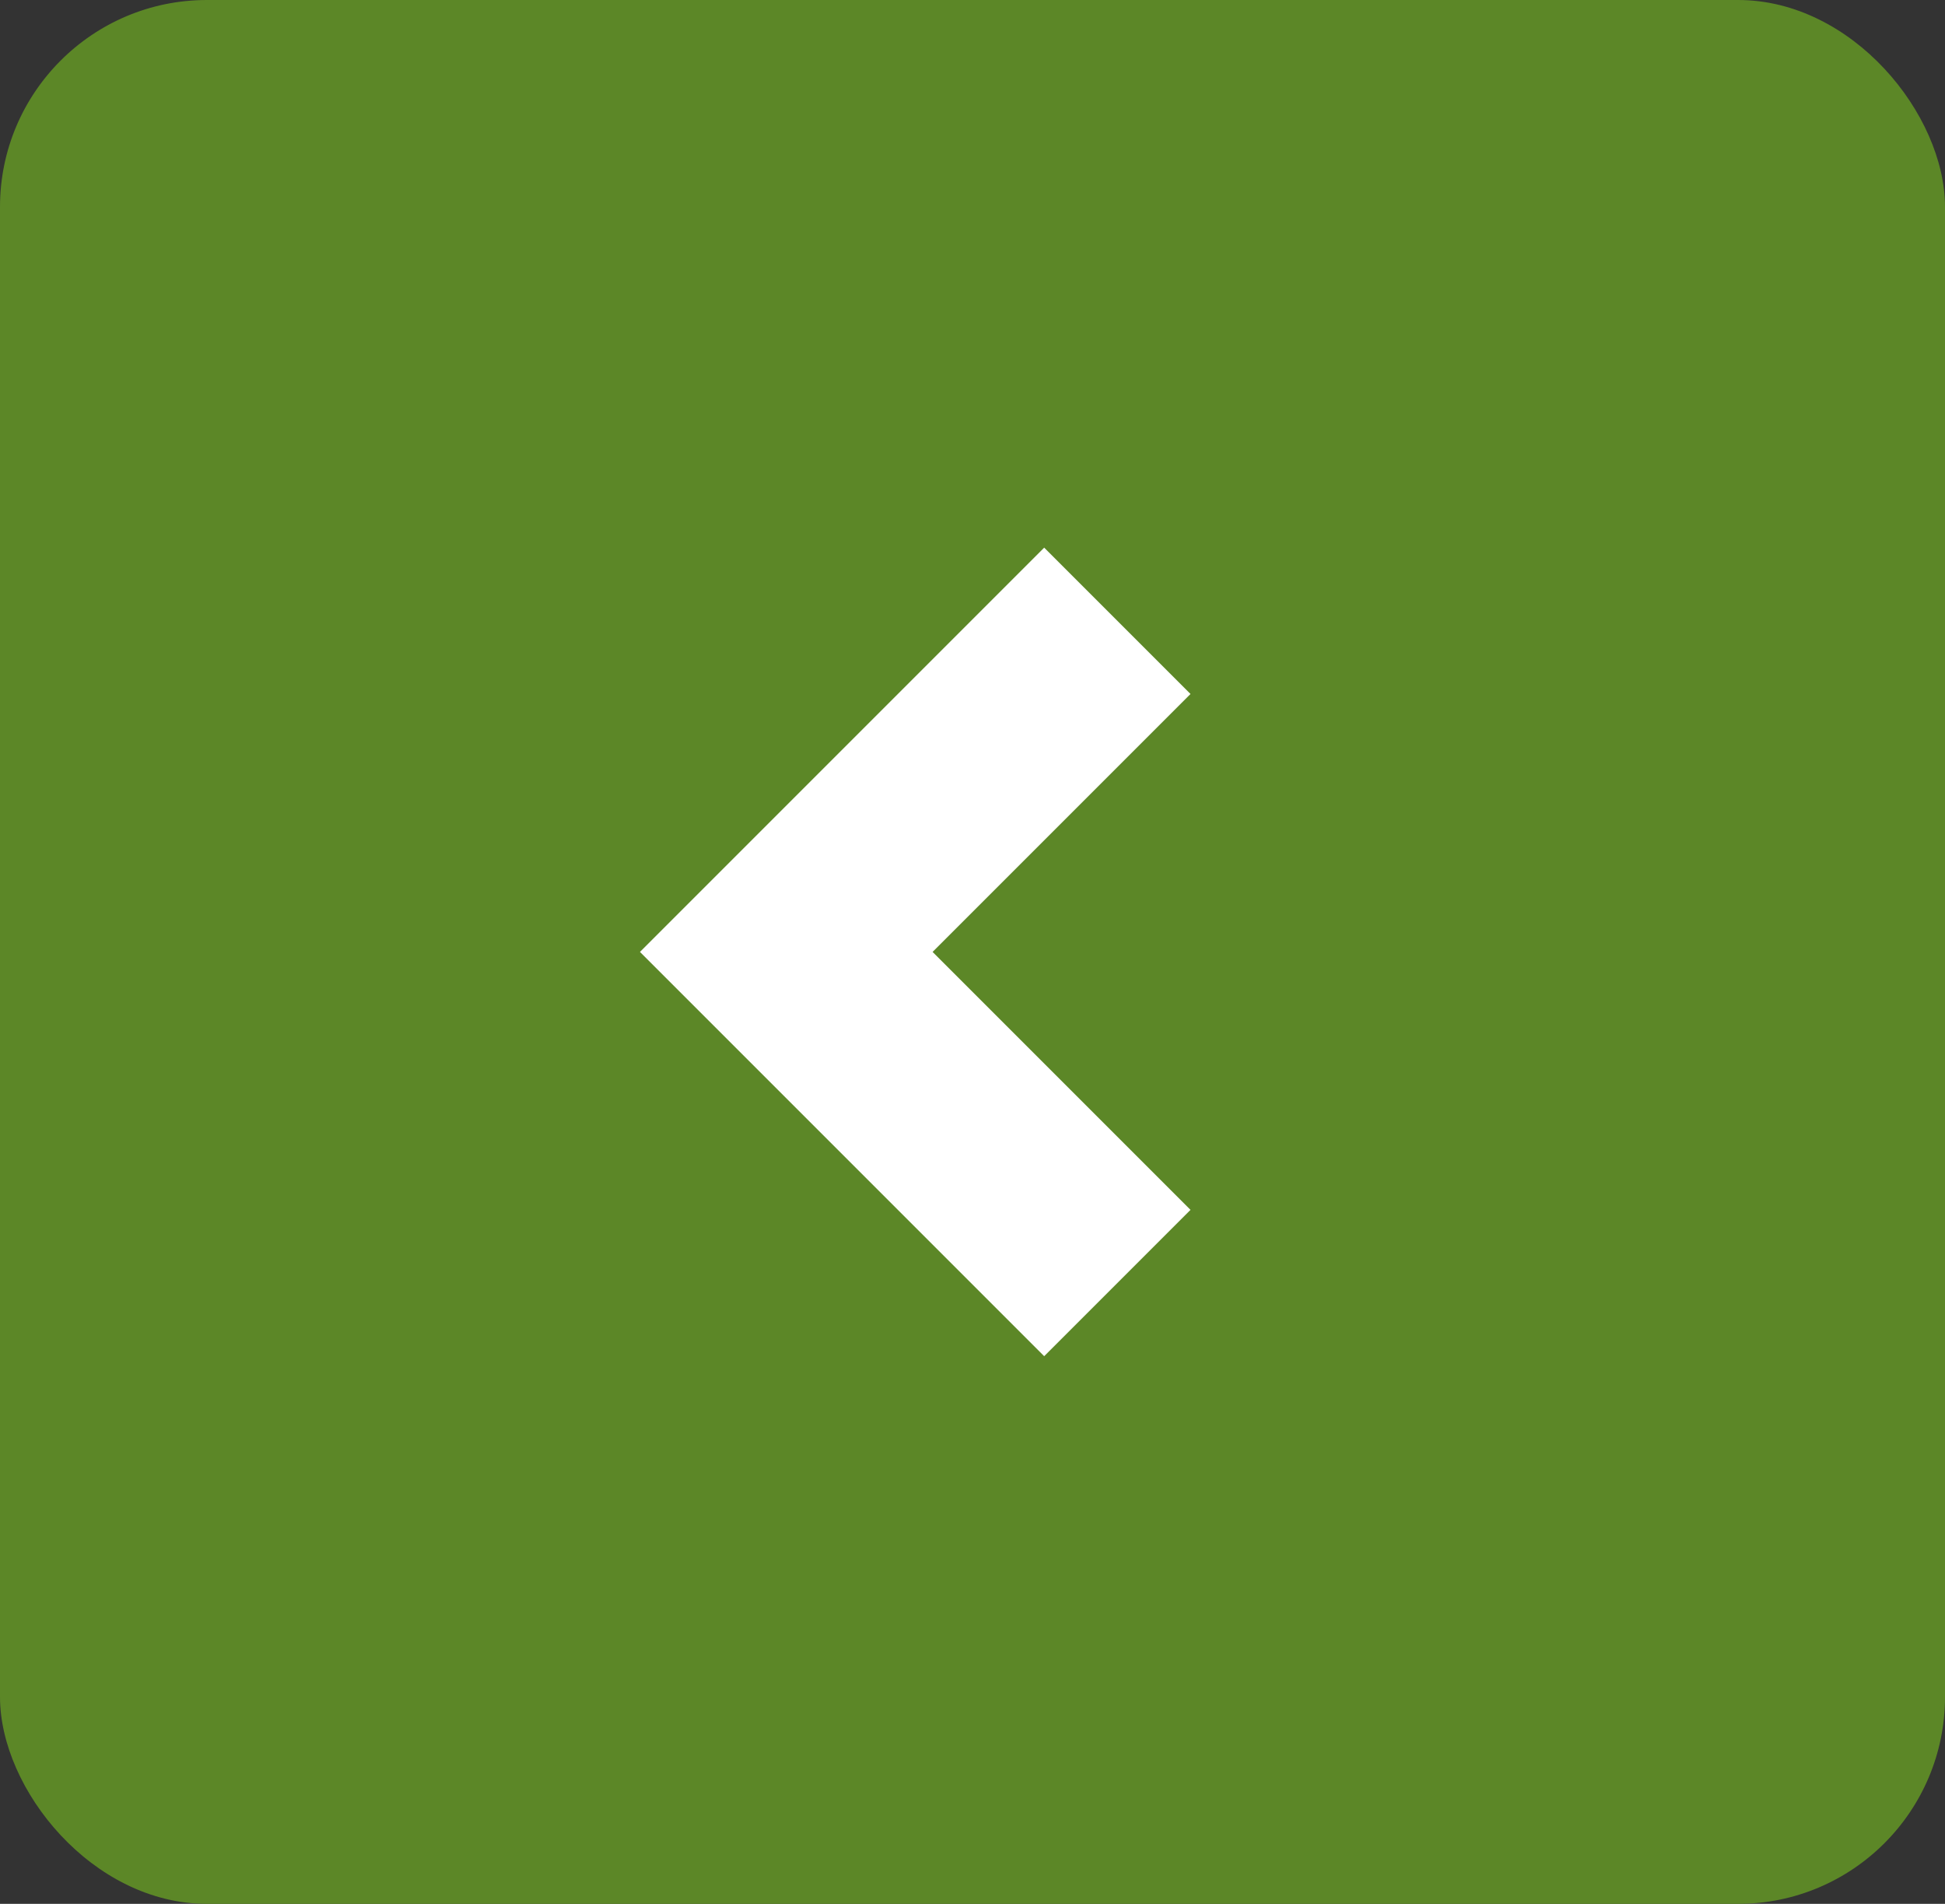
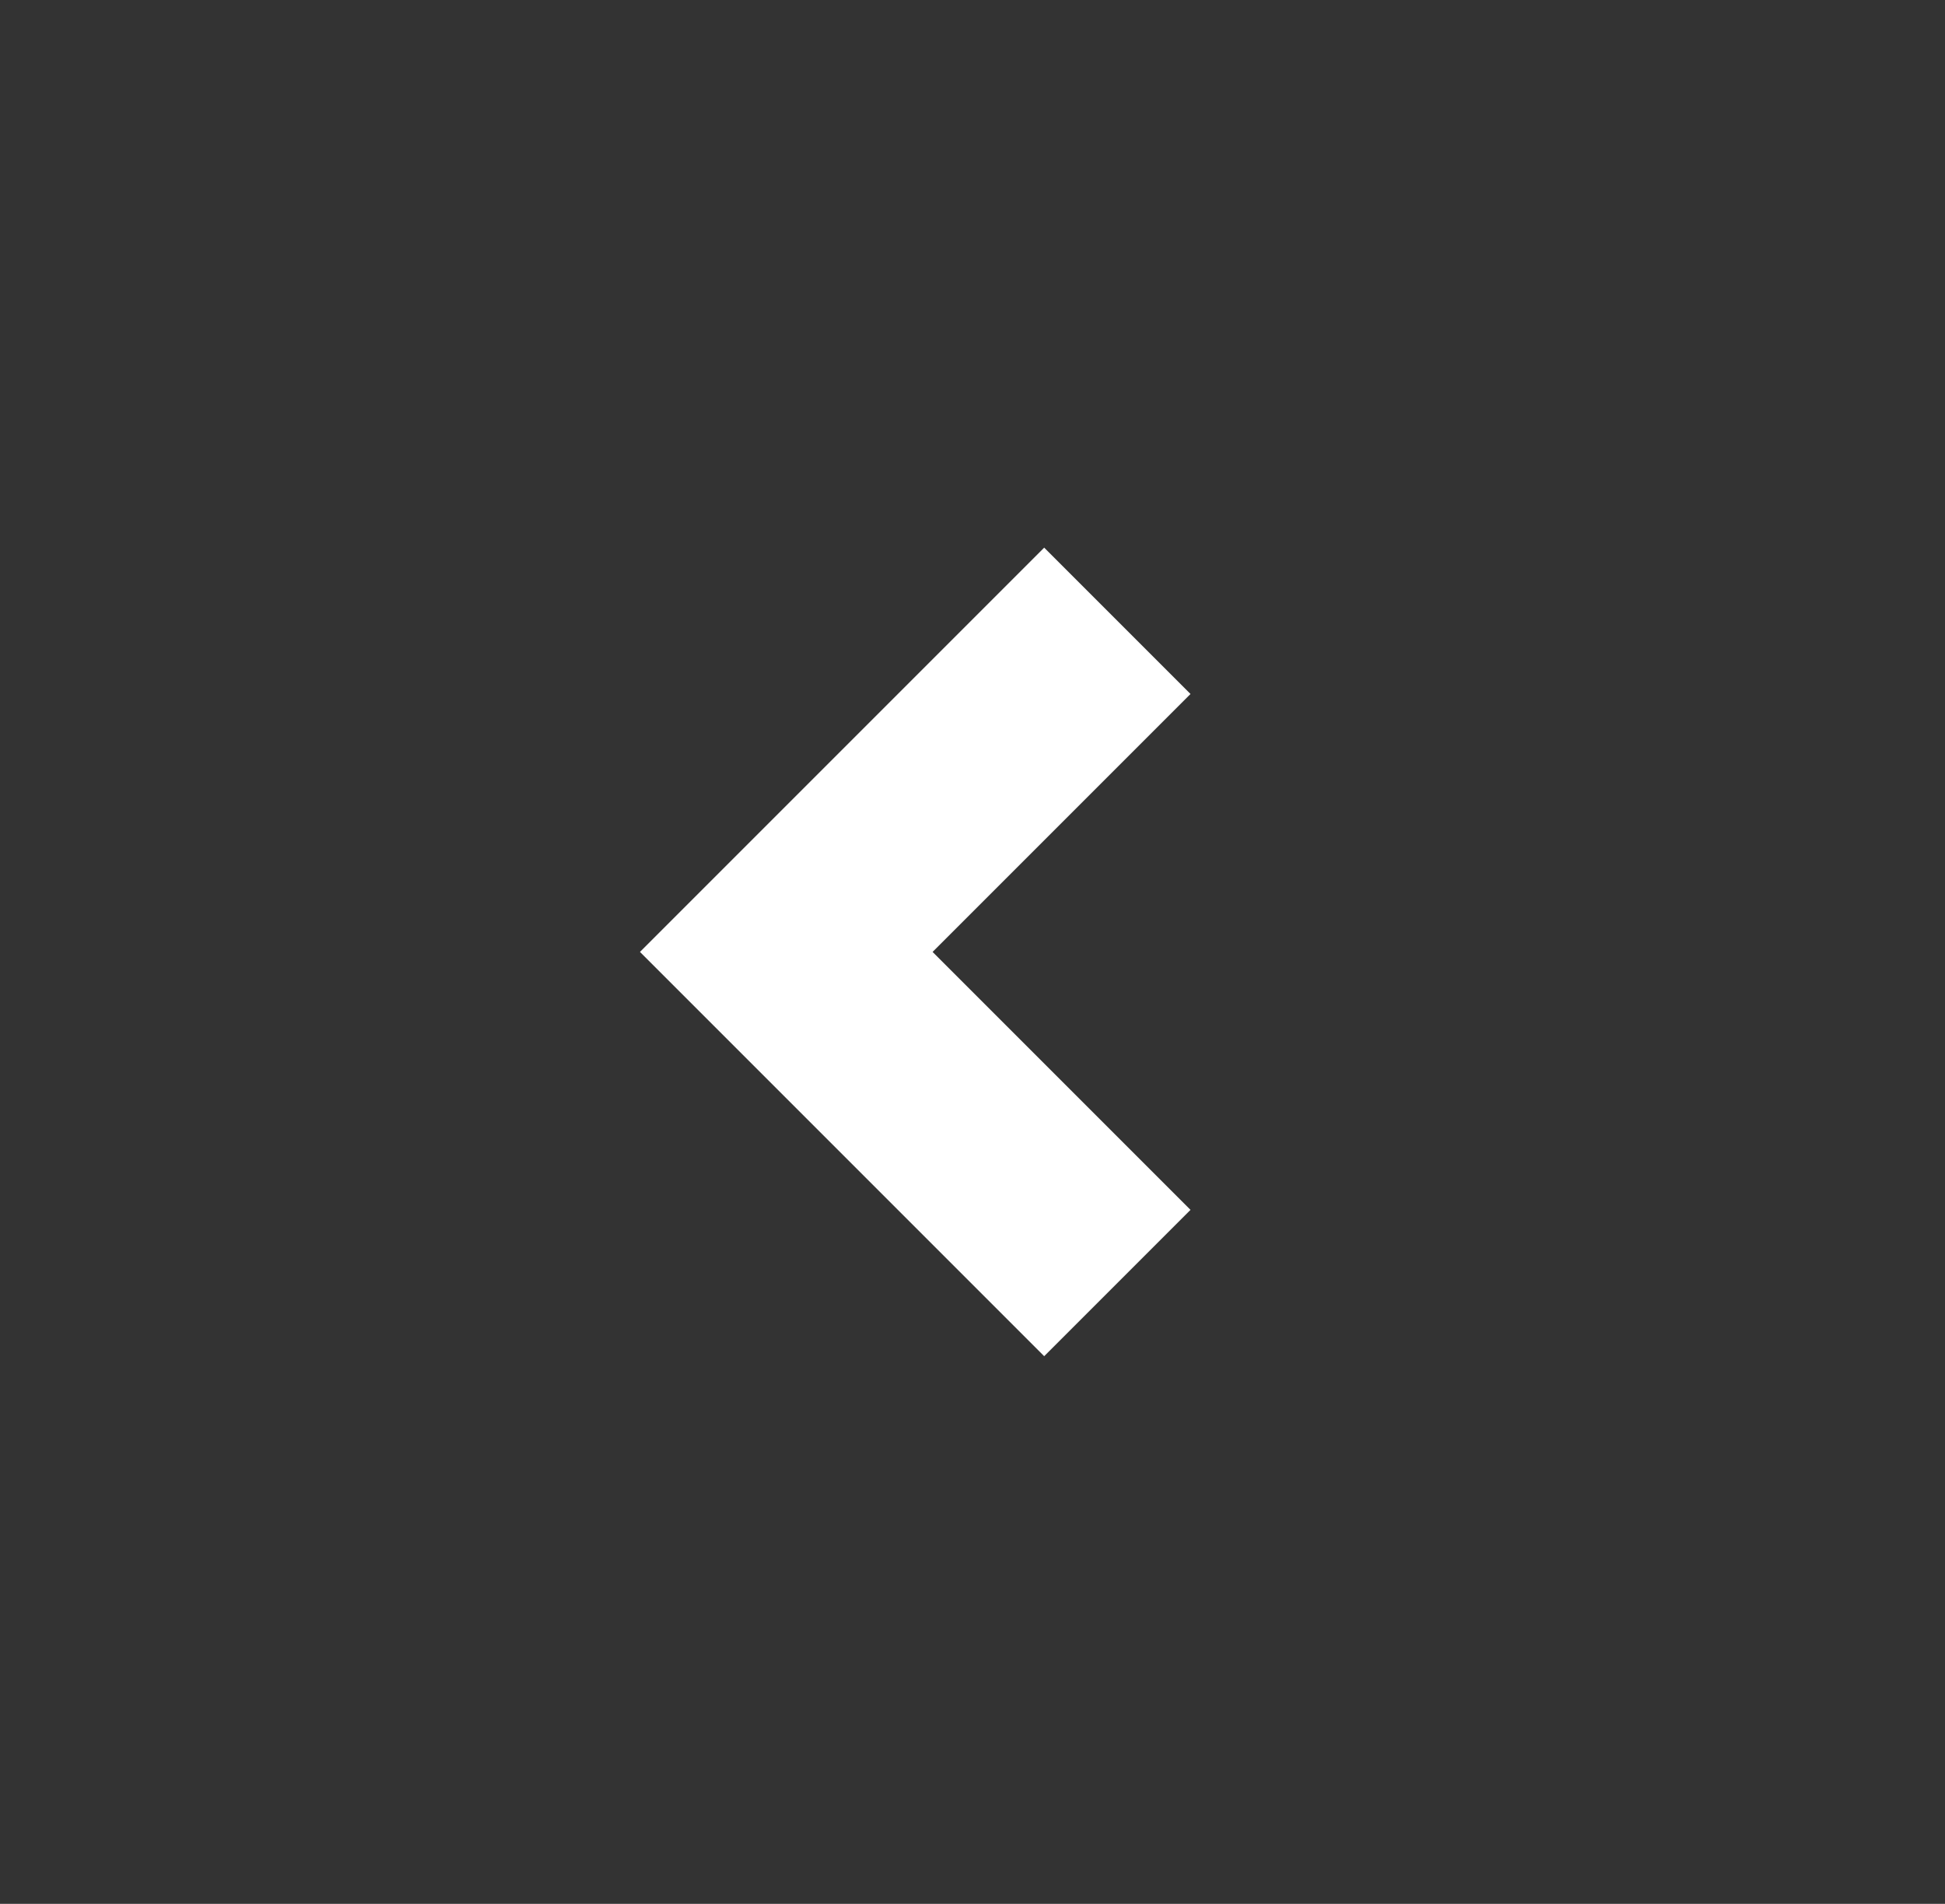
<svg xmlns="http://www.w3.org/2000/svg" width="47" height="46" viewBox="0 0 47 46" fill="none">
  <rect x="0" y="0" width="47" height="46" fill="#333333" stroke="none" />
-   <rect width="47" height="46" rx="5" fill="#5C8727" />
  <path d="M27 15L19 23L27 31" stroke="white" stroke-width="5" />
</svg>